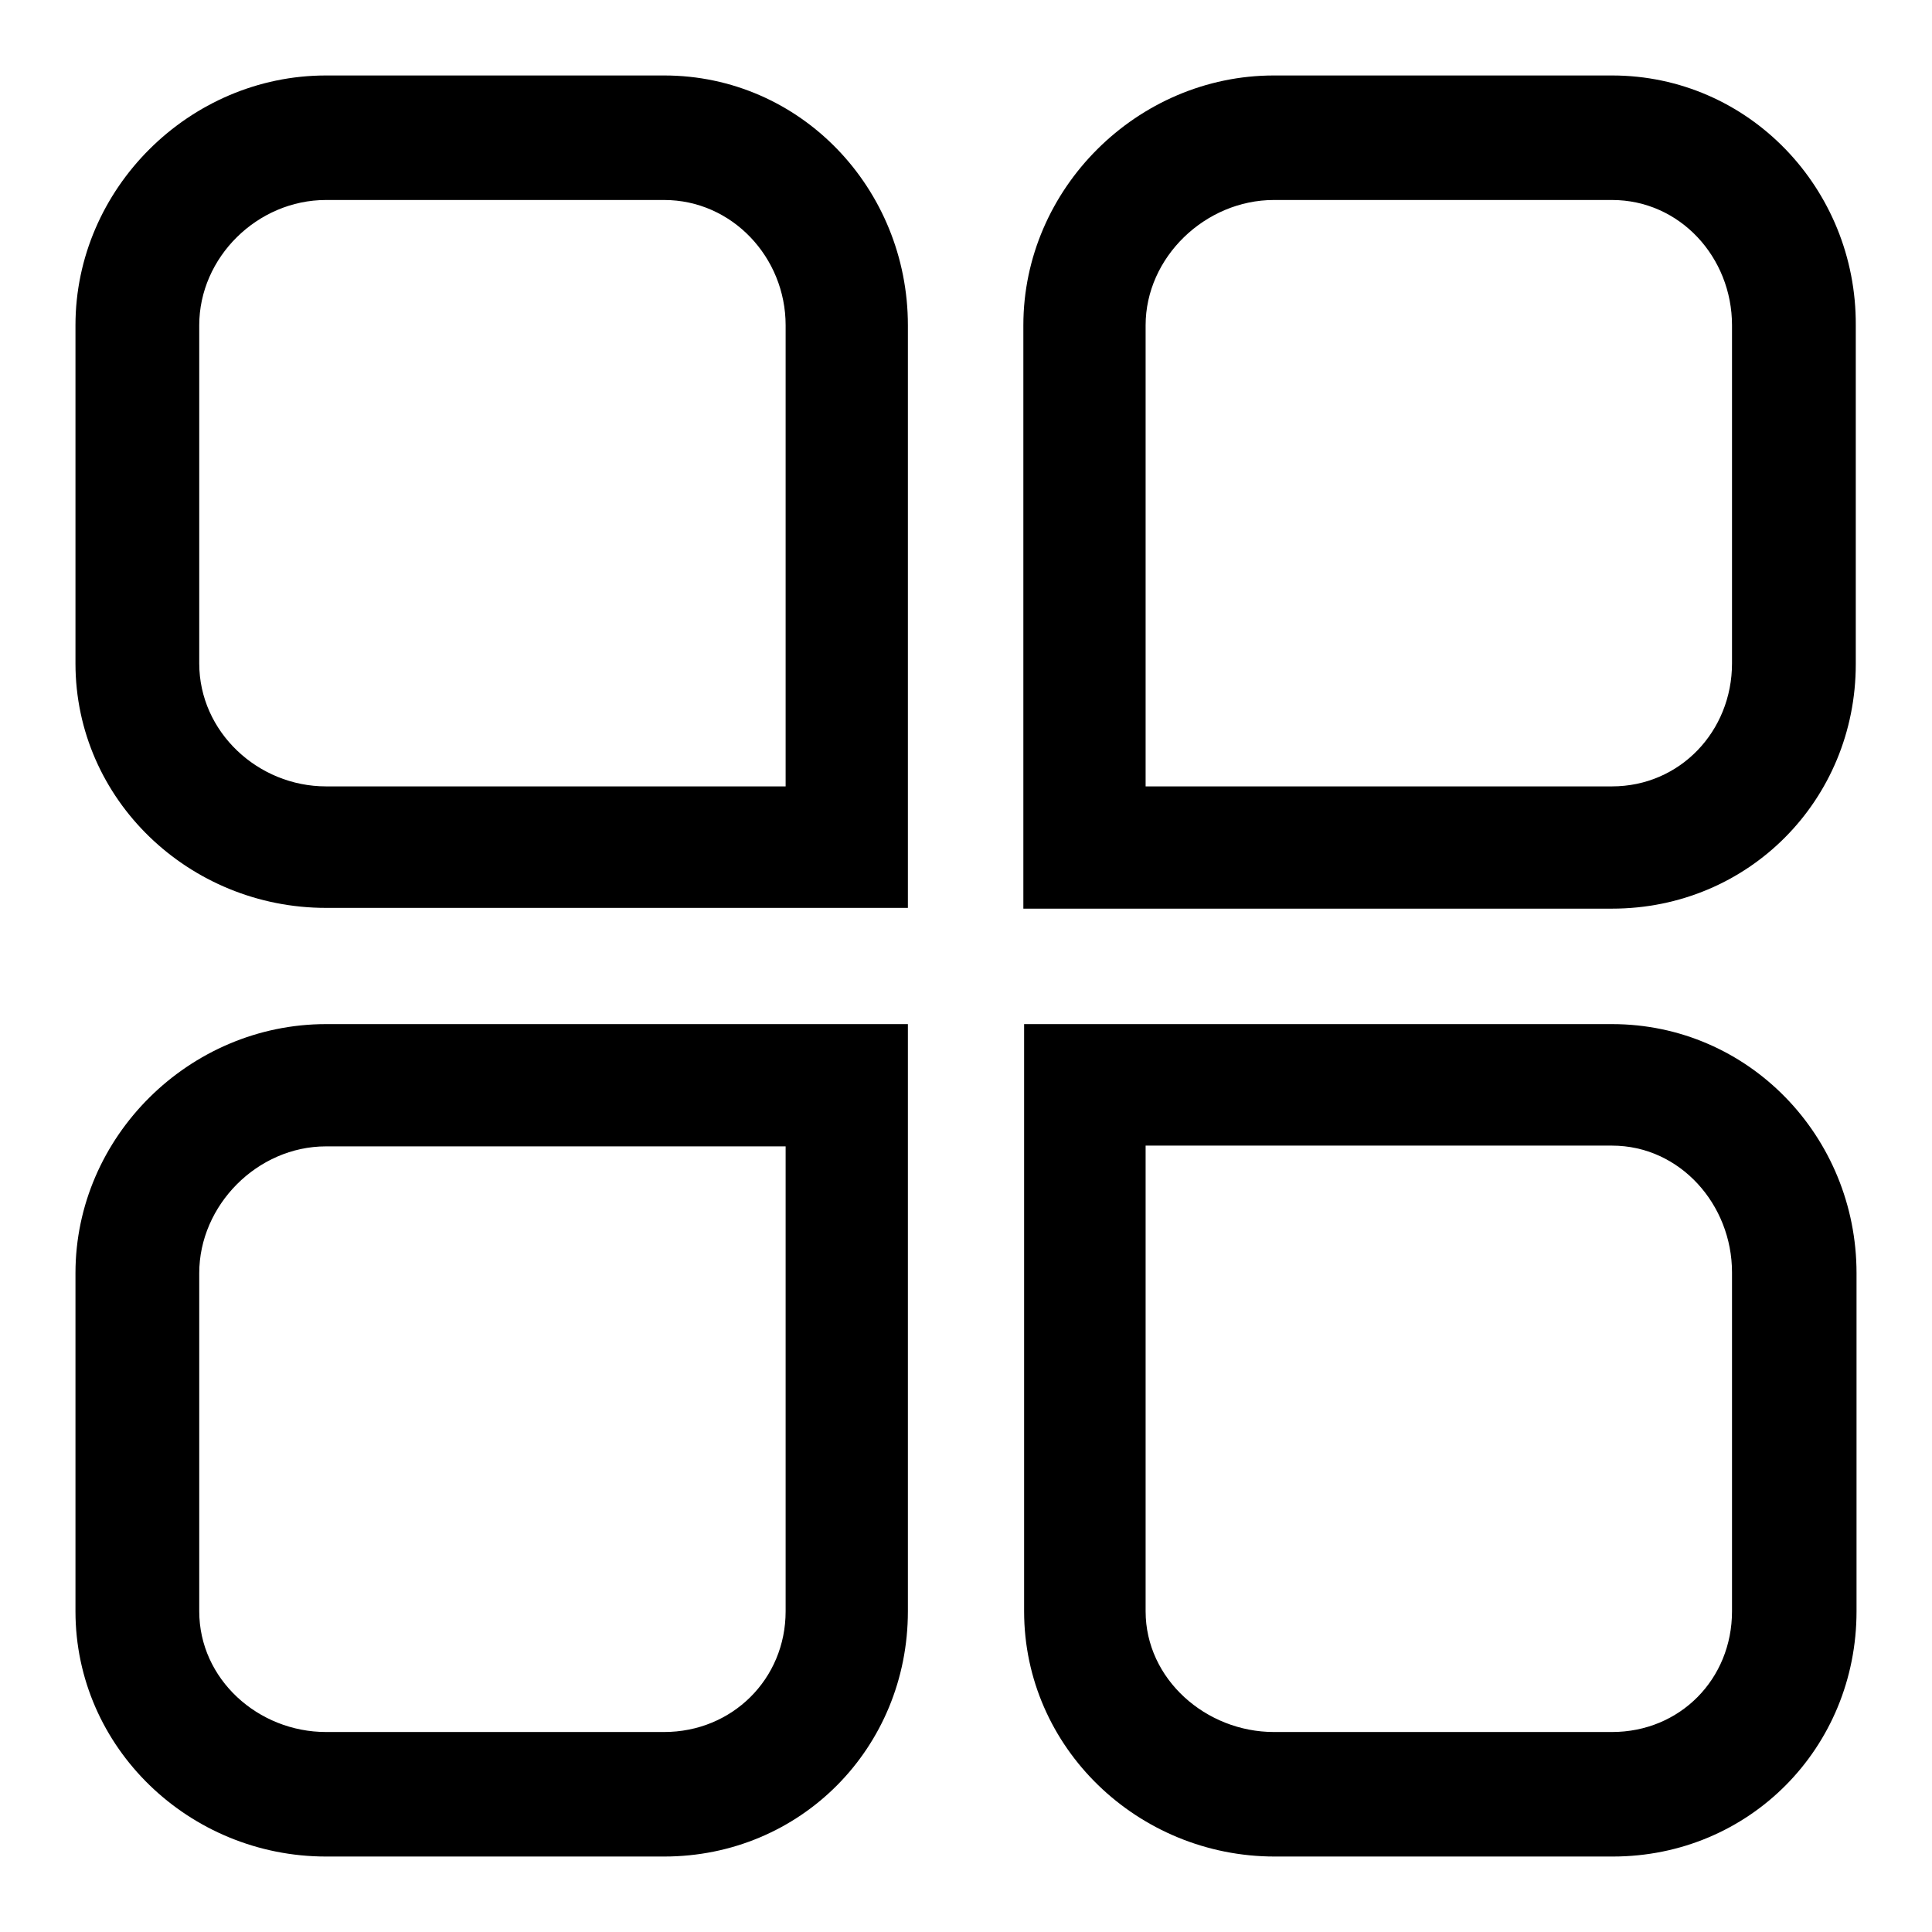
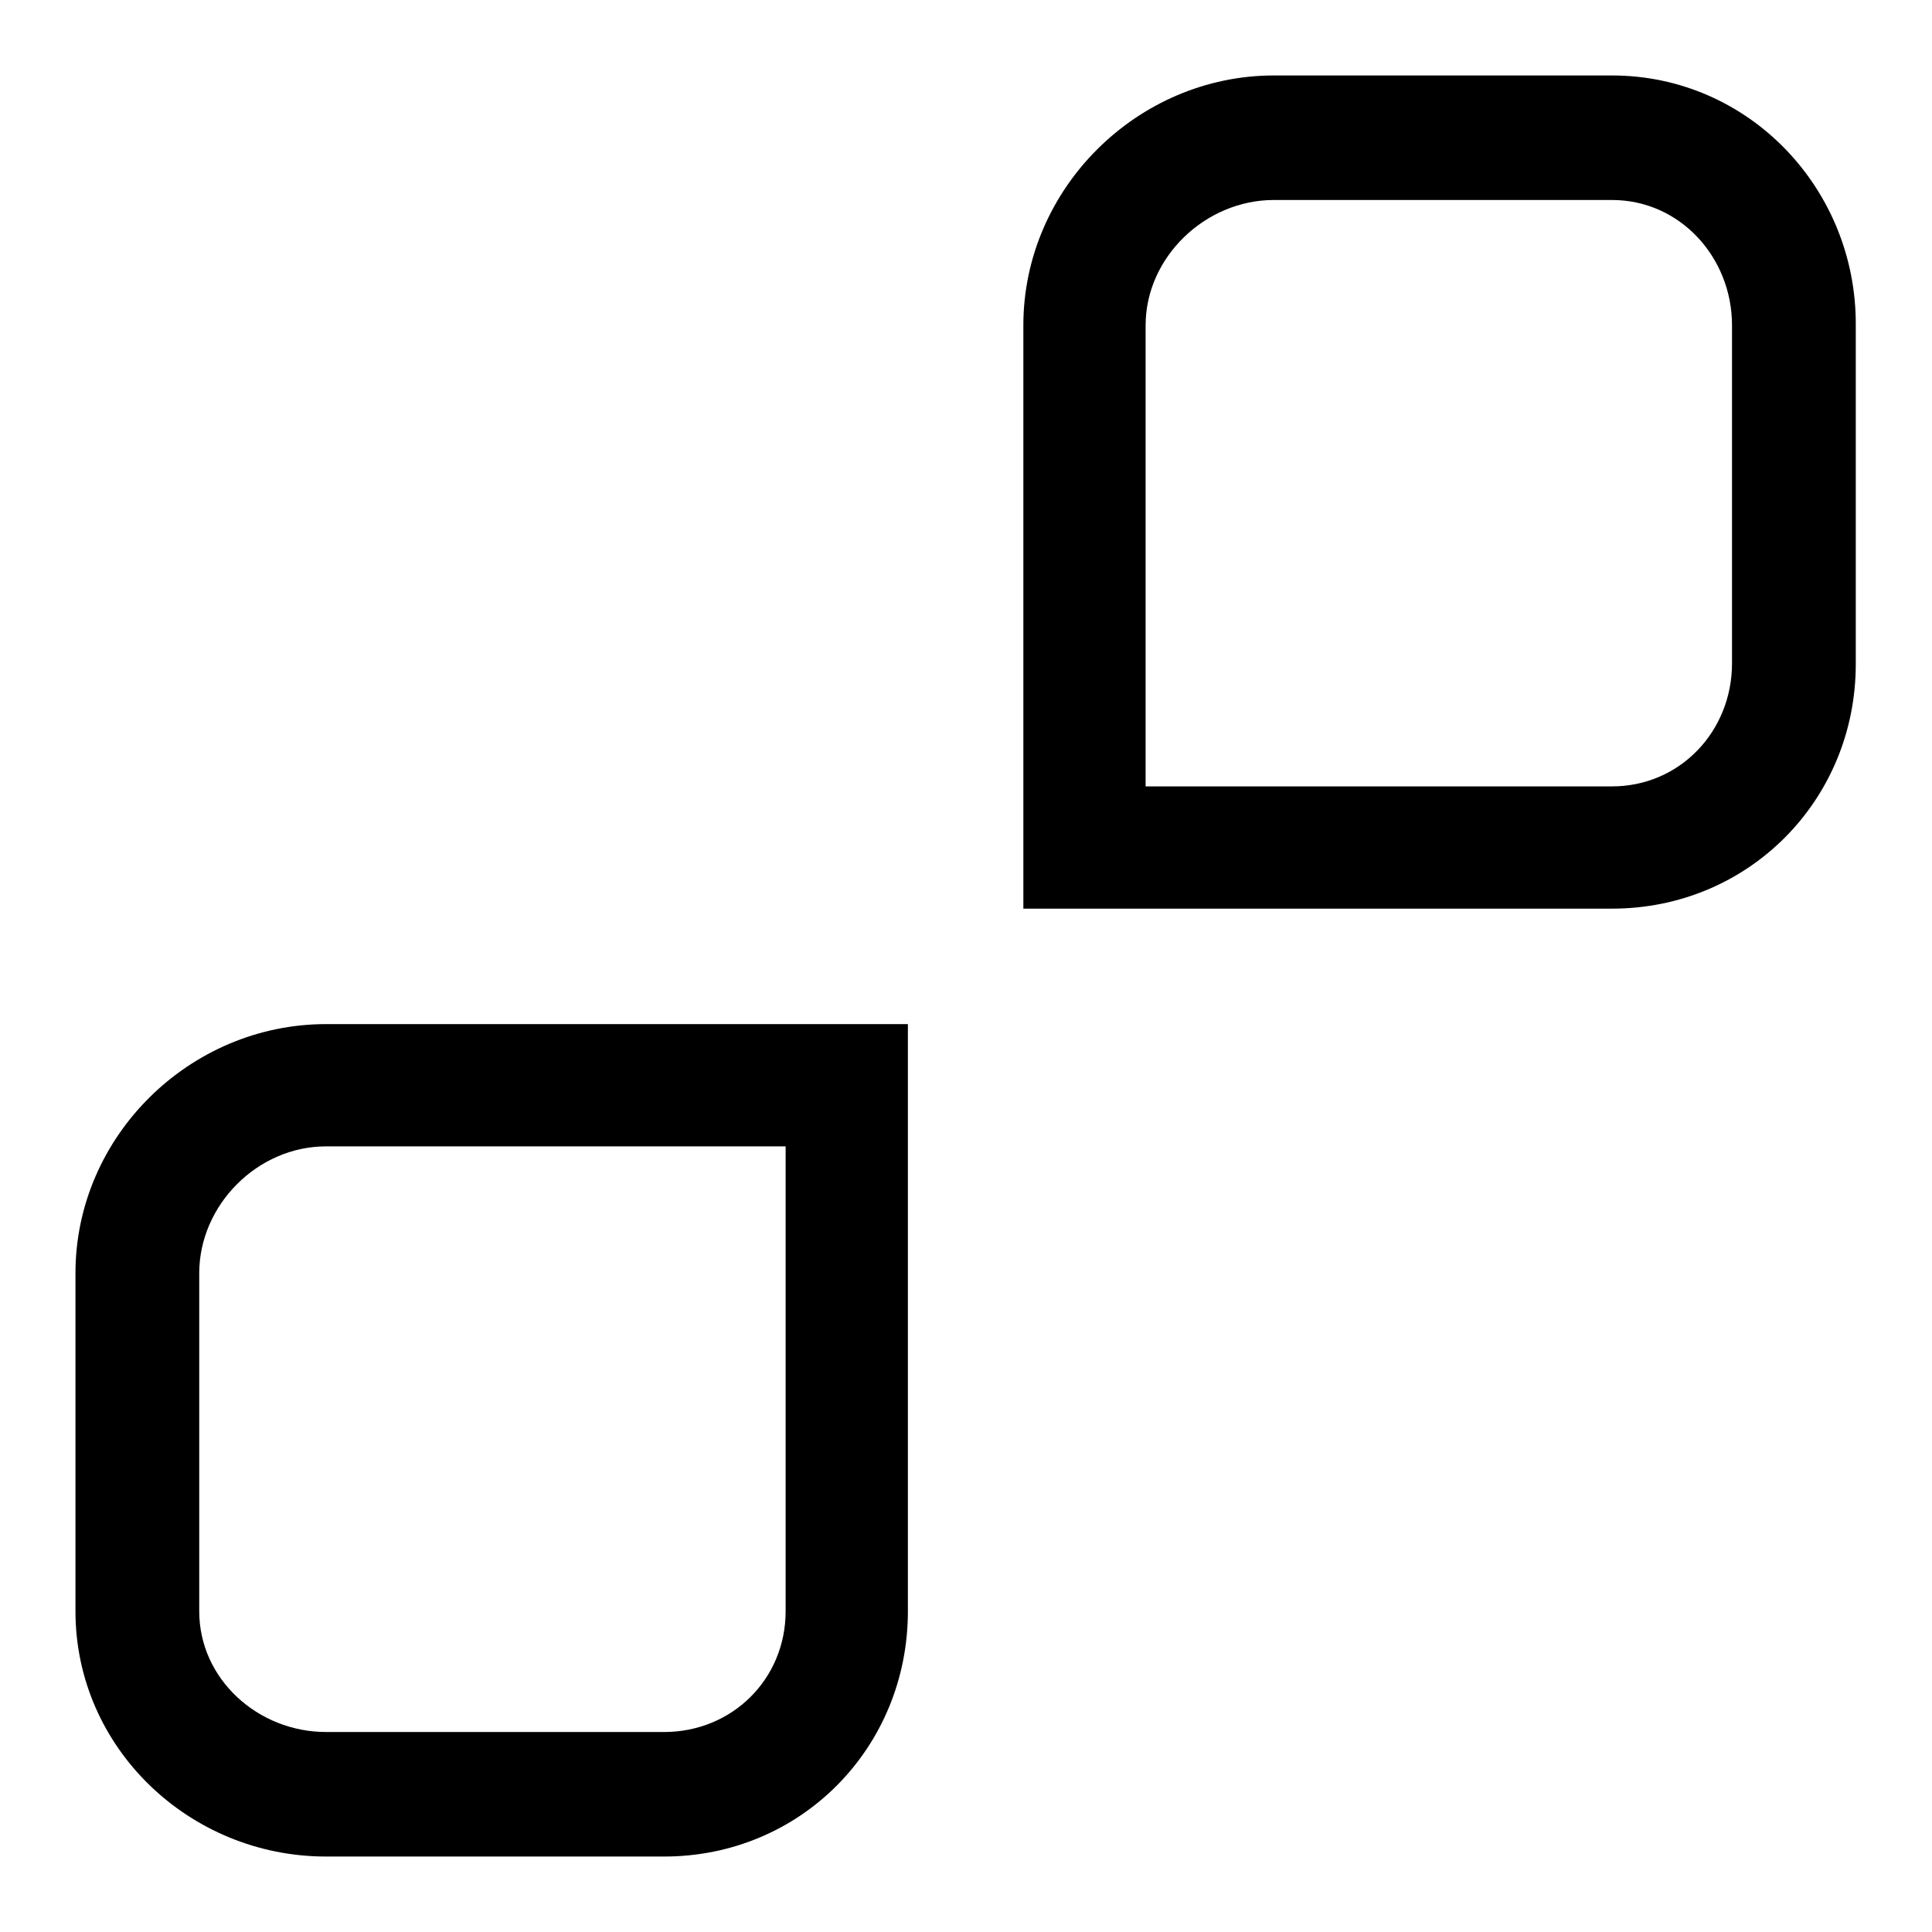
<svg xmlns="http://www.w3.org/2000/svg" version="1.1" x="0px" y="0px" viewBox="0 0 256 256" enable-background="new 0 0 256 256" xml:space="preserve">
  <g>
    <g>
-       <path fill="#000000" d="M88,10H43.2C25.1,10,10,25,10,43.1v44.8c0,18.1,15.1,32.4,33.2,32.4h77.1V43.1C120.3,25,106.1,10,88,10L88,10z M104.1,104.2H43.2c-9,0-16.8-7.2-16.8-16.3V43.1c0-9,7.7-16.6,16.8-16.6H88c9,0,16.1,7.6,16.1,16.6V104.2L104.1,104.2z" />
      <path fill="#000000" d="M213.6,10h-44.8c-18.1,0-33.2,15-33.2,33.1v77.3h78c18.1,0,32.3-14.4,32.3-32.4V43.1C246,25,231.7,10,213.6,10L213.6,10z M229.5,87.9c0,9-6.9,16.3-15.9,16.3h-61.8V43.1c0-9,7.9-16.6,17-16.6h44.8c9,0,15.9,7.6,15.9,16.6L229.5,87.9L229.5,87.9z" />
      <path fill="#000000" d="M10,168.7v44.8c0,18.1,15.1,32.5,33.2,32.5H88c18.1,0,32.3-14.4,32.3-32.5v-77.8H43.2C25.1,135.7,10,150.6,10,168.7L10,168.7z M104.1,213.5c0,9-7.1,16-16.1,16H43.2c-9,0-16.8-7-16.8-16v-44.8c0-9,7.7-16.8,16.8-16.8h60.9V213.5L104.1,213.5z" />
-       <path fill="#000000" d="M213.6,135.7h-77.9v77.8c0,18.1,15.1,32.5,33.2,32.5h44.8c18.1,0,32.3-14.4,32.3-32.5v-44.8C246,150.6,231.7,135.7,213.6,135.7L213.6,135.7z M229.5,213.5c0,9-6.9,16-15.9,16h-44.8c-9,0-17-7-17-16v-61.7h61.8c9,0,15.9,7.8,15.9,16.8L229.5,213.5L229.5,213.5L229.5,213.5z" />
    </g>
  </g>
</svg>